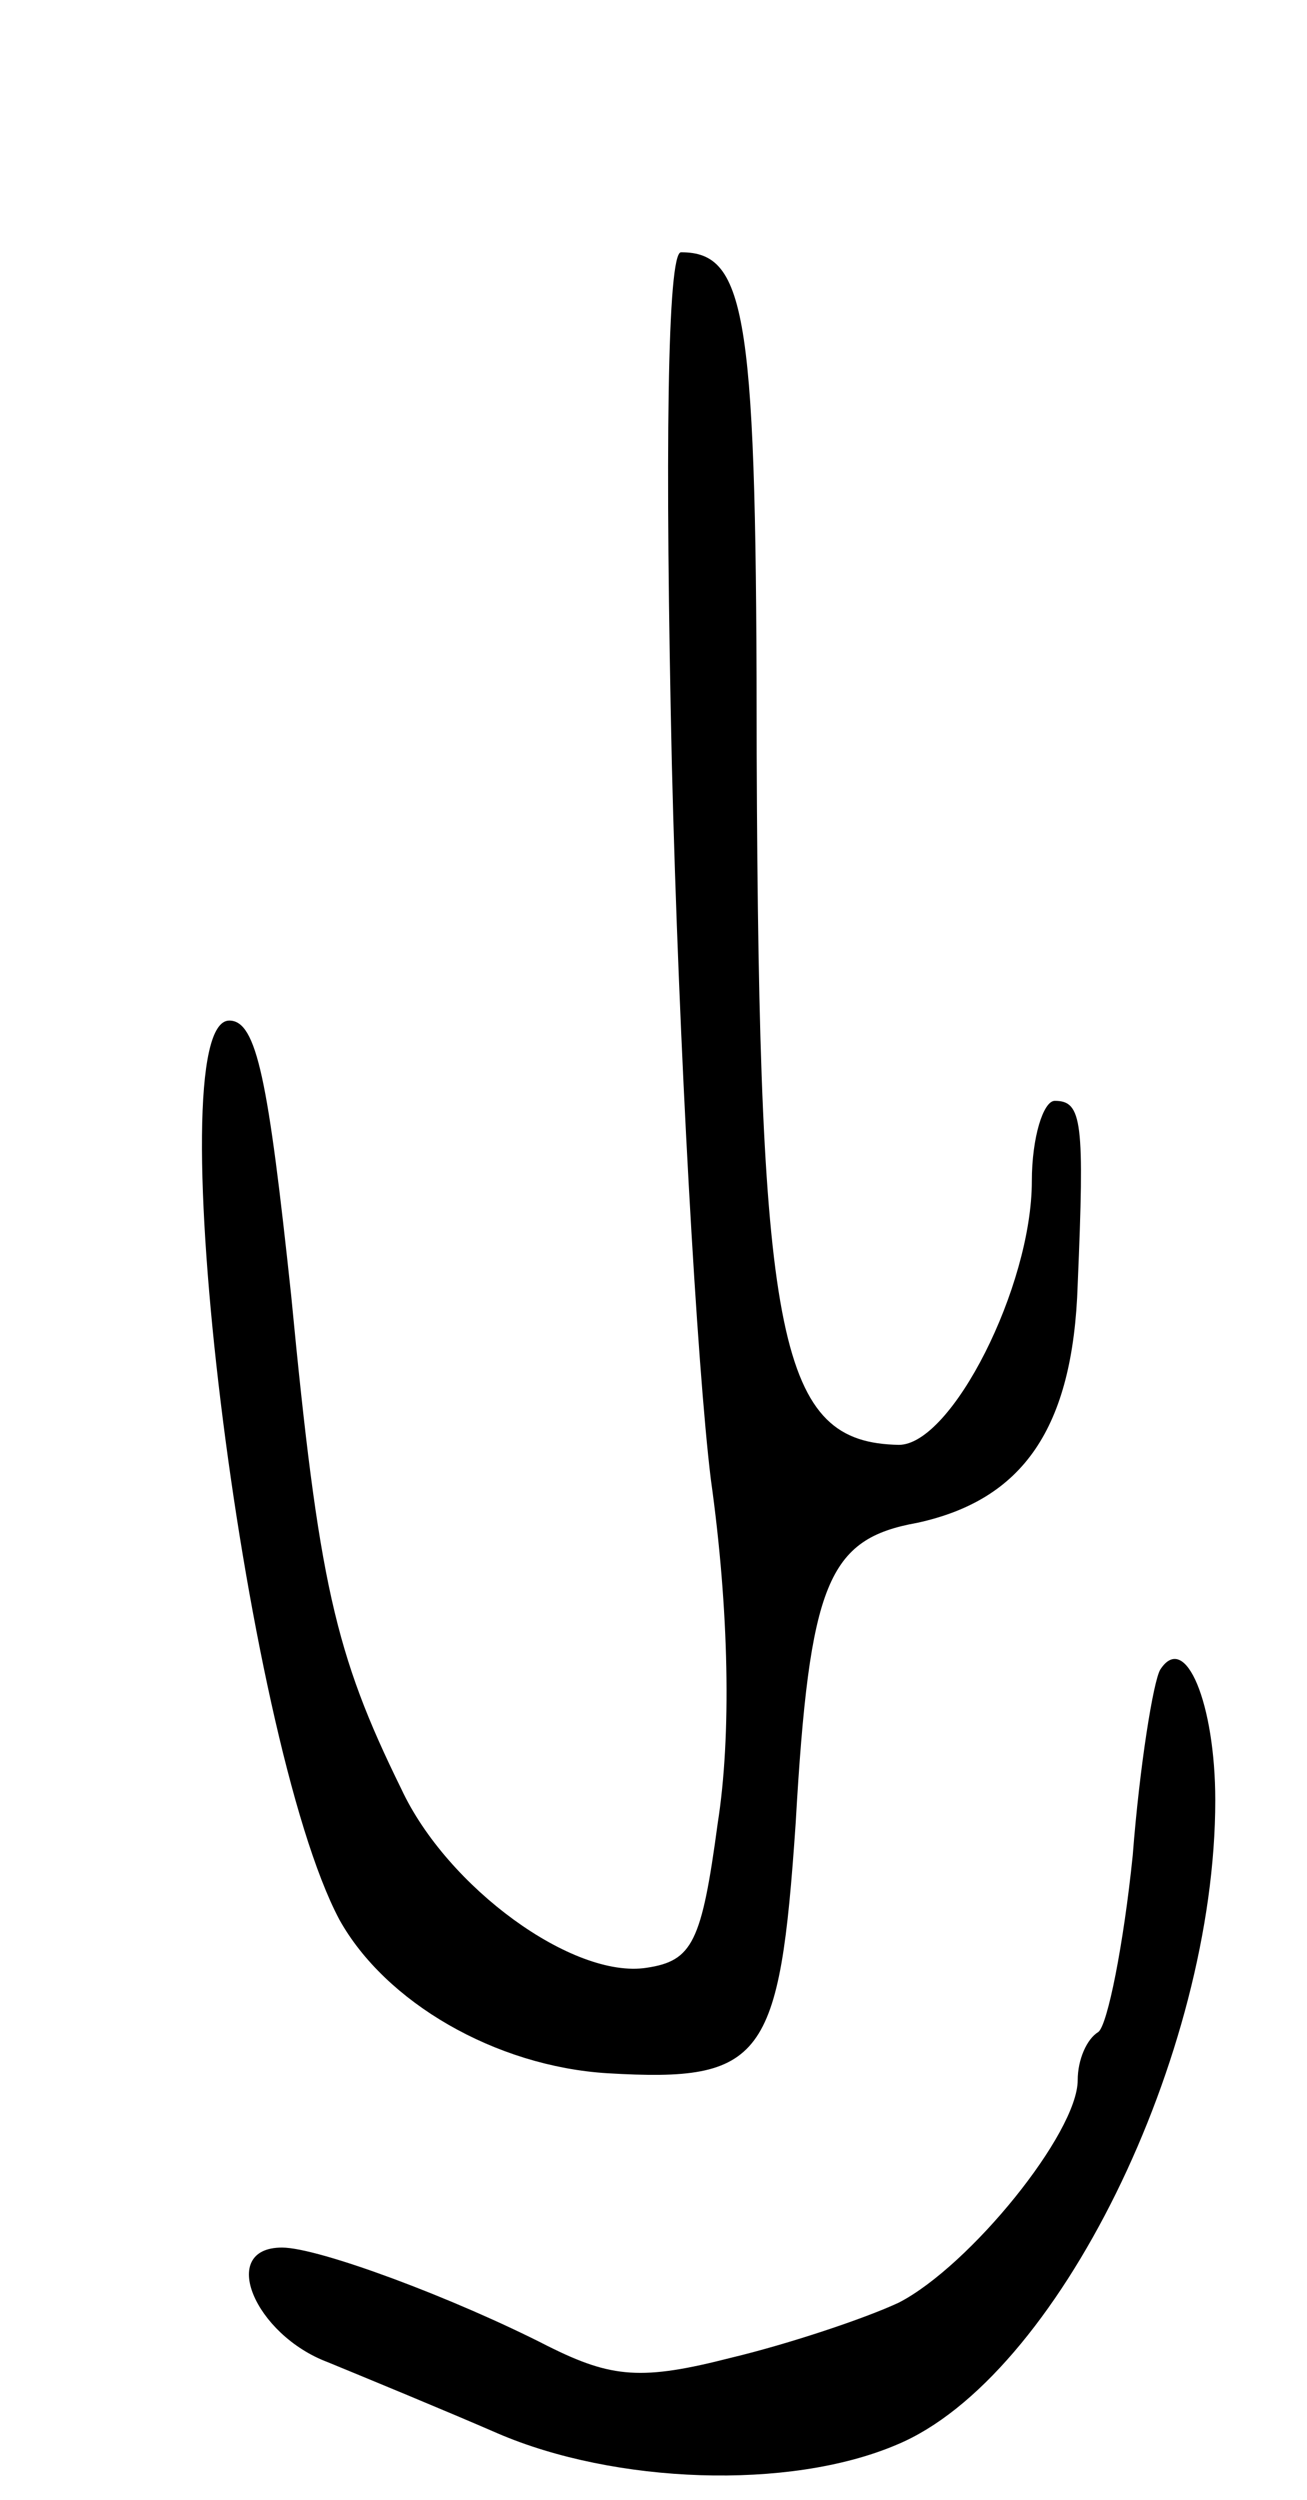
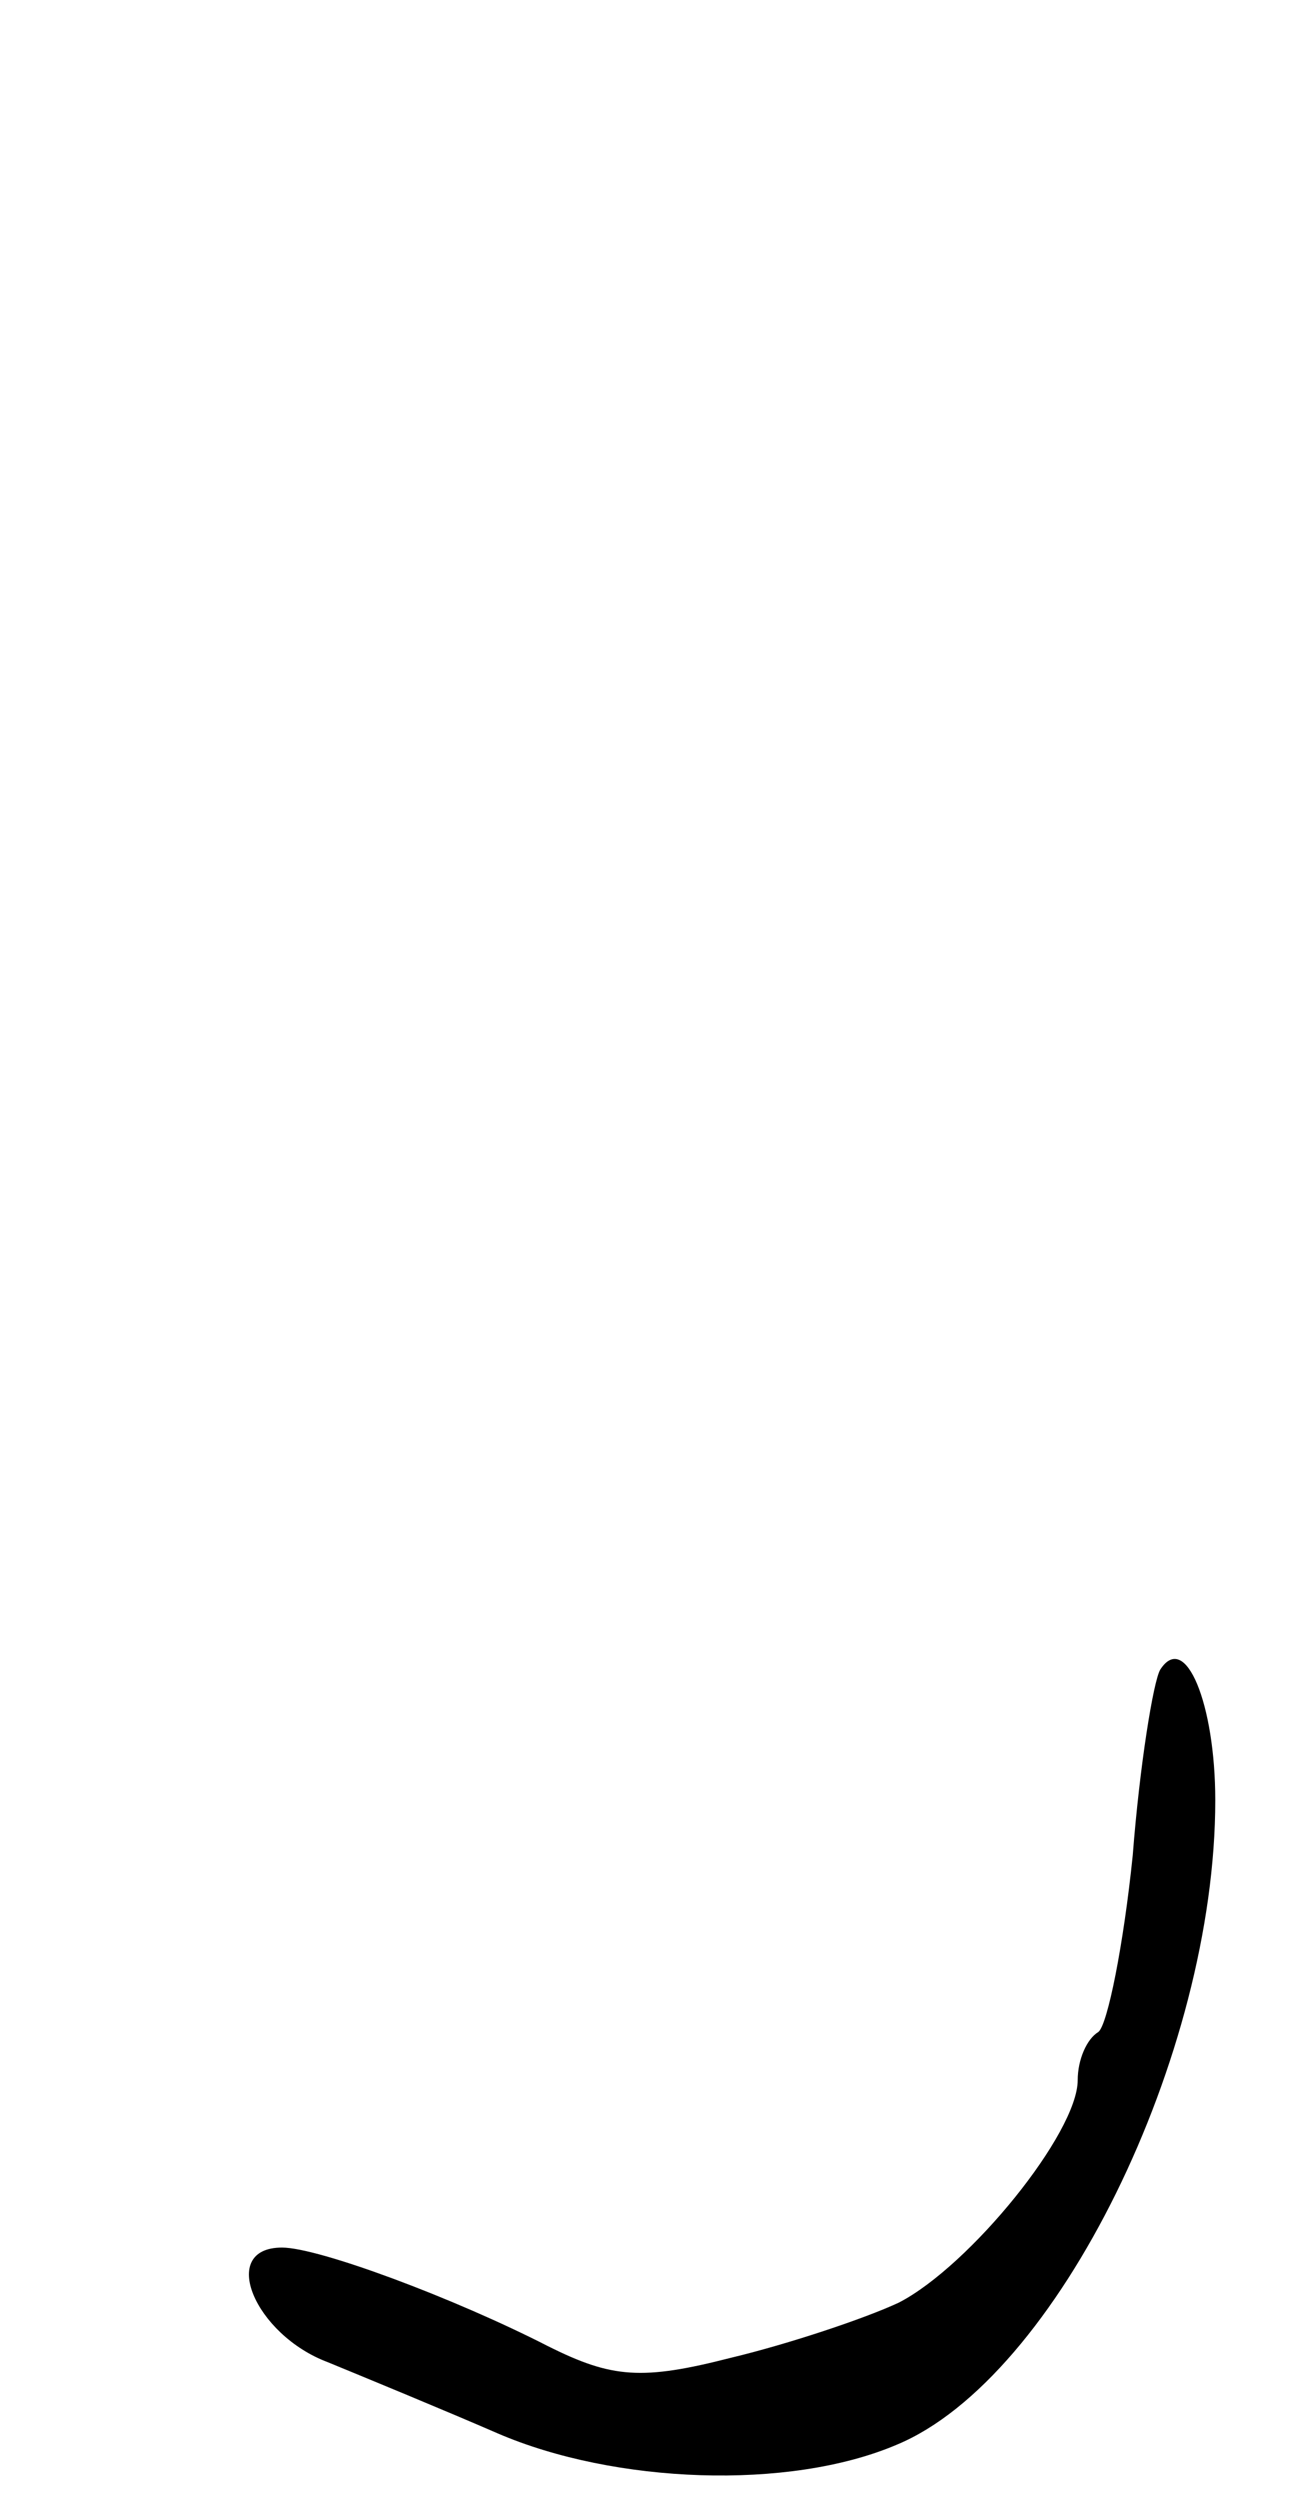
<svg xmlns="http://www.w3.org/2000/svg" version="1.0" width="57" height="109" viewBox="0 0 57 109">
  <g transform="translate(0,109) scale(0.1,-0.1)">
-     <path d="M293 757 c3 -123 11 -263 17 -312 8 -57 9 -112 3 -150 -7 -52 -11 -60 -31 -63 -32 -5 -87 35 -107 78 -29 59 -36 90 -48 215 -10 94 -15 120 -27 120 -32 0 6 -313 48 -392 20 -36 68 -64 117 -67 68 -4 75 6 82 109 6 105 14 124 53 131 46 10 68 41 70 104 3 71 2 80 -10 80 -5 0 -10 -16 -10 -35 0 -46 -35 -115 -58 -115 -52 1 -61 43 -62 301 0 191 -4 219 -33 219 -6 0 -7 -88 -4 -223z" />
    <path d="M506 362 c-3 -5 -9 -42 -12 -81 -4 -39 -11 -74 -15 -77 -5 -3 -9 -12 -9 -21 0 -23 -47 -81 -78 -97 -15 -7 -48 -18 -73 -24 -39 -10 -52 -9 -80 5 -41 21 -100 43 -116 43 -28 0 -12 -38 20 -50 17 -7 51 -21 74 -31 51 -22 127 -25 174 -5 70 29 139 170 139 281 0 42 -13 74 -24 57z" />
  </g>
</svg>